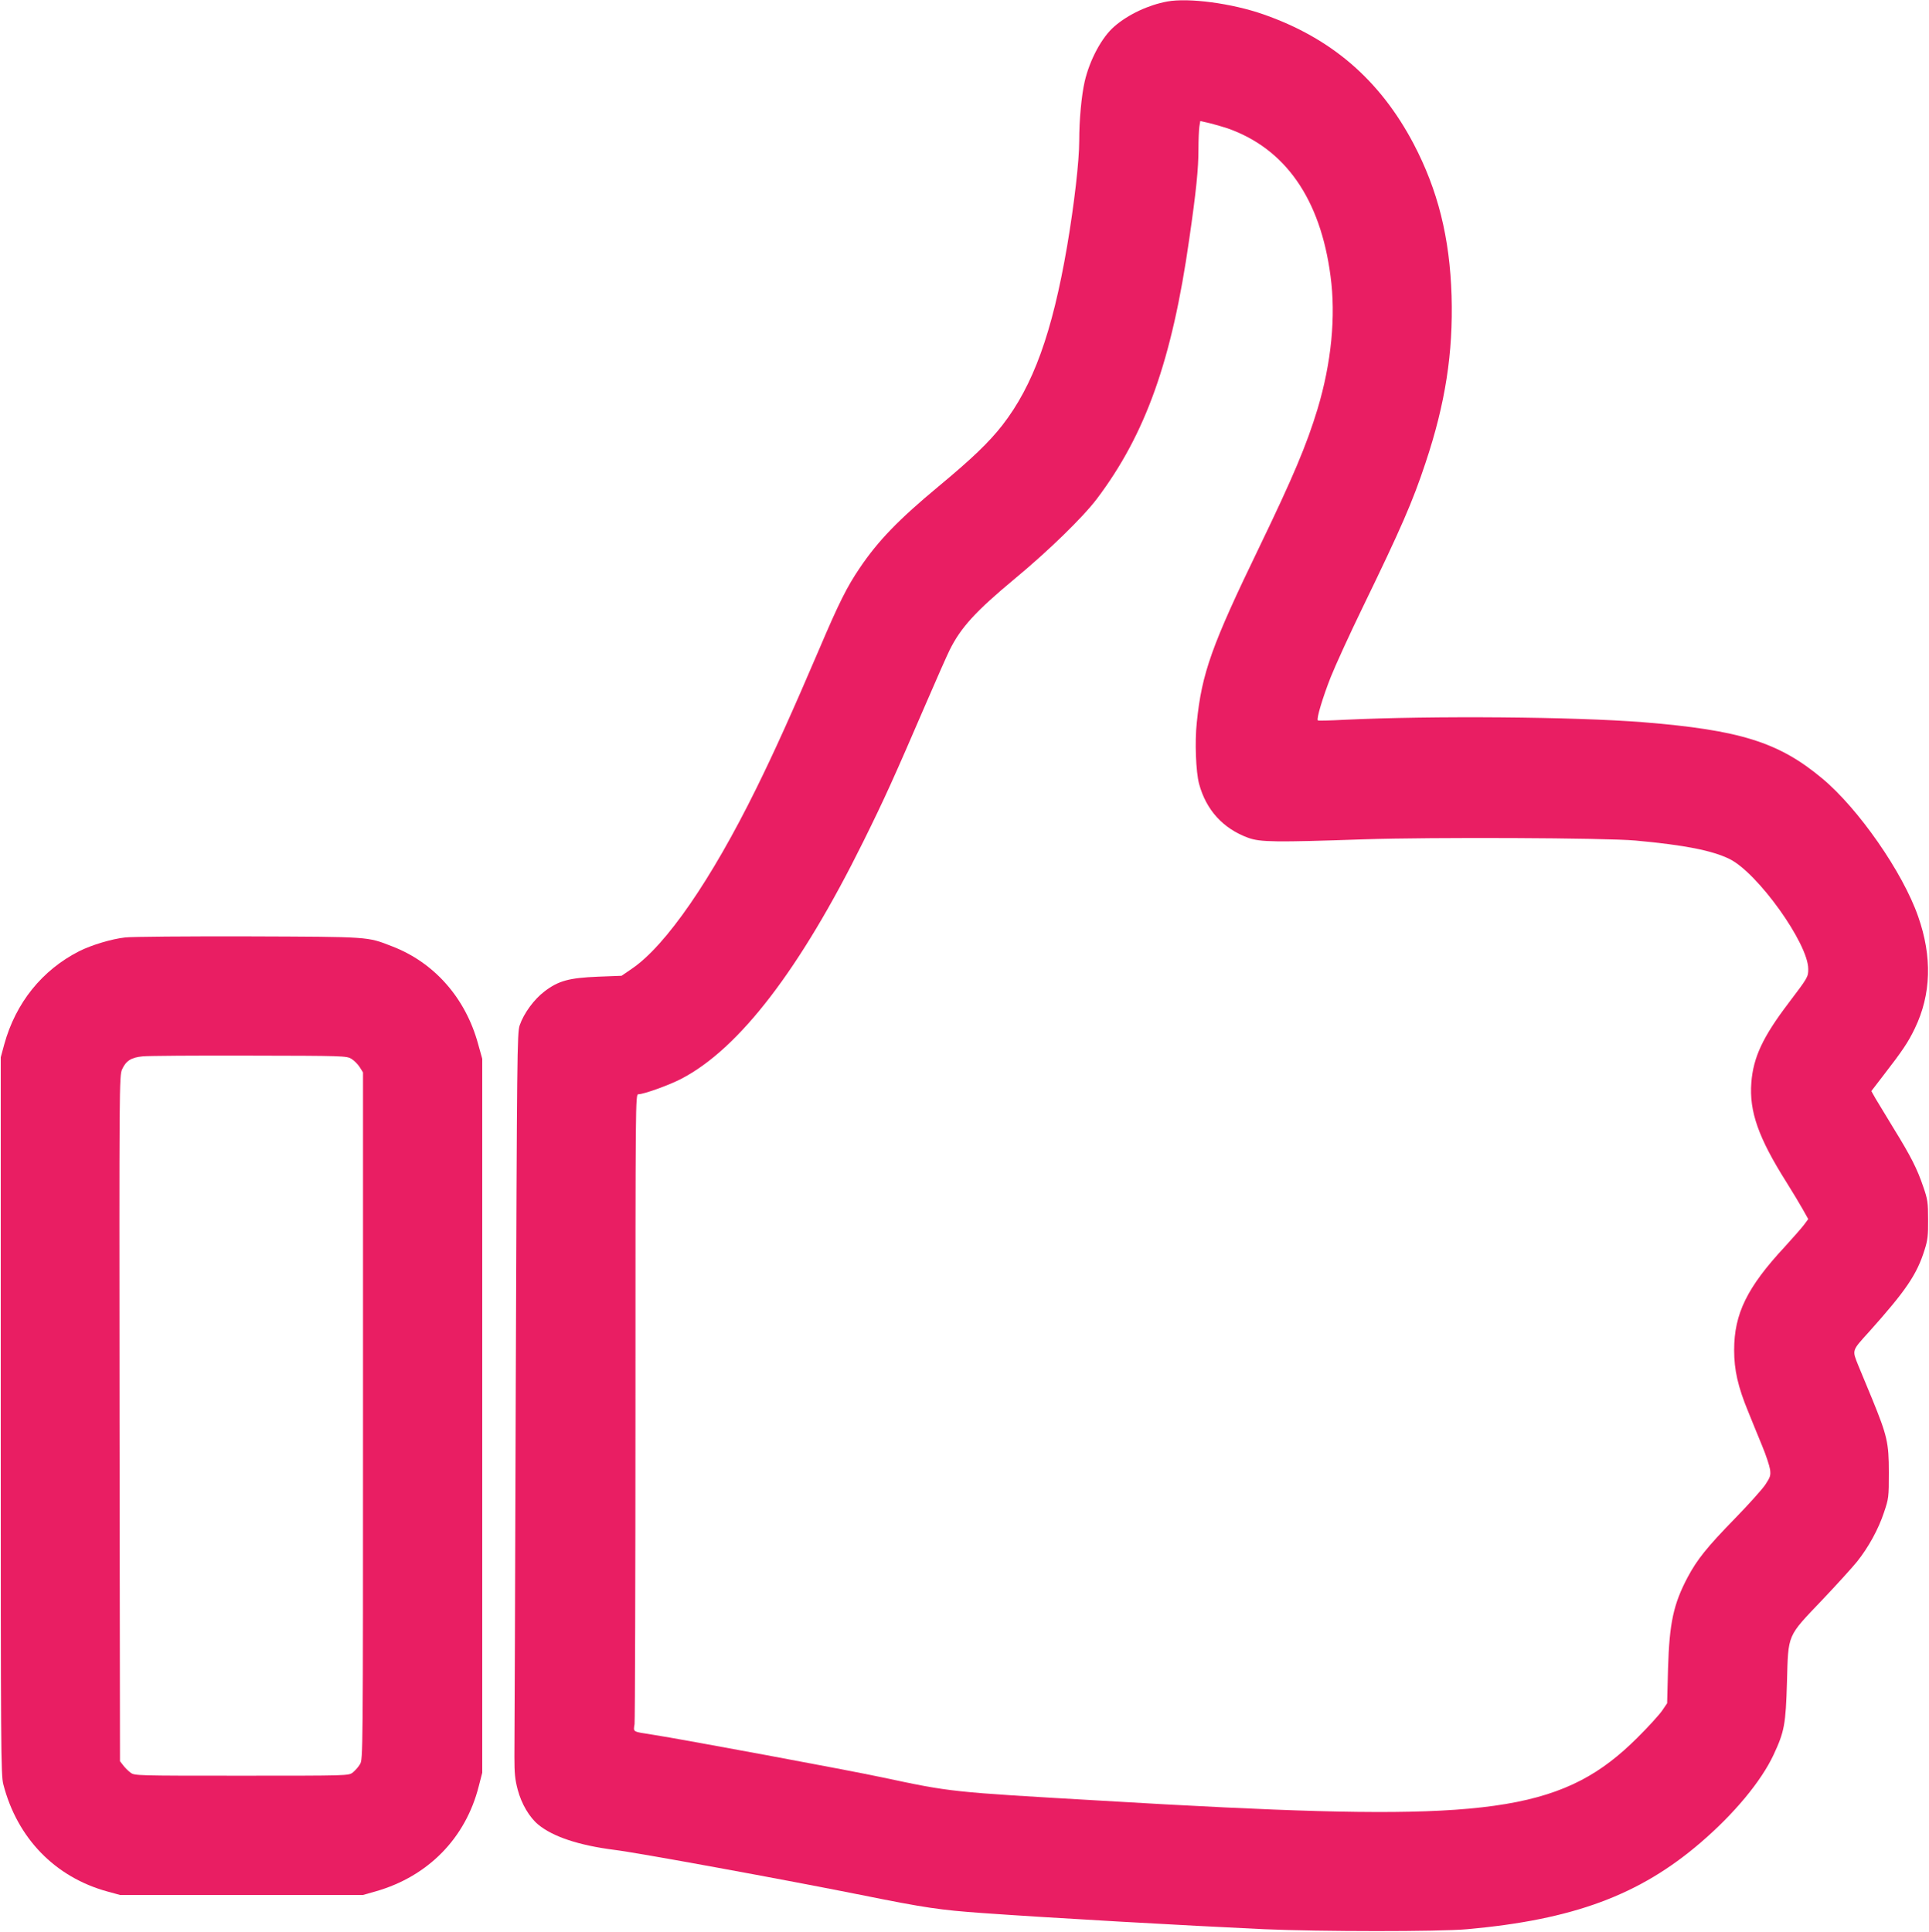
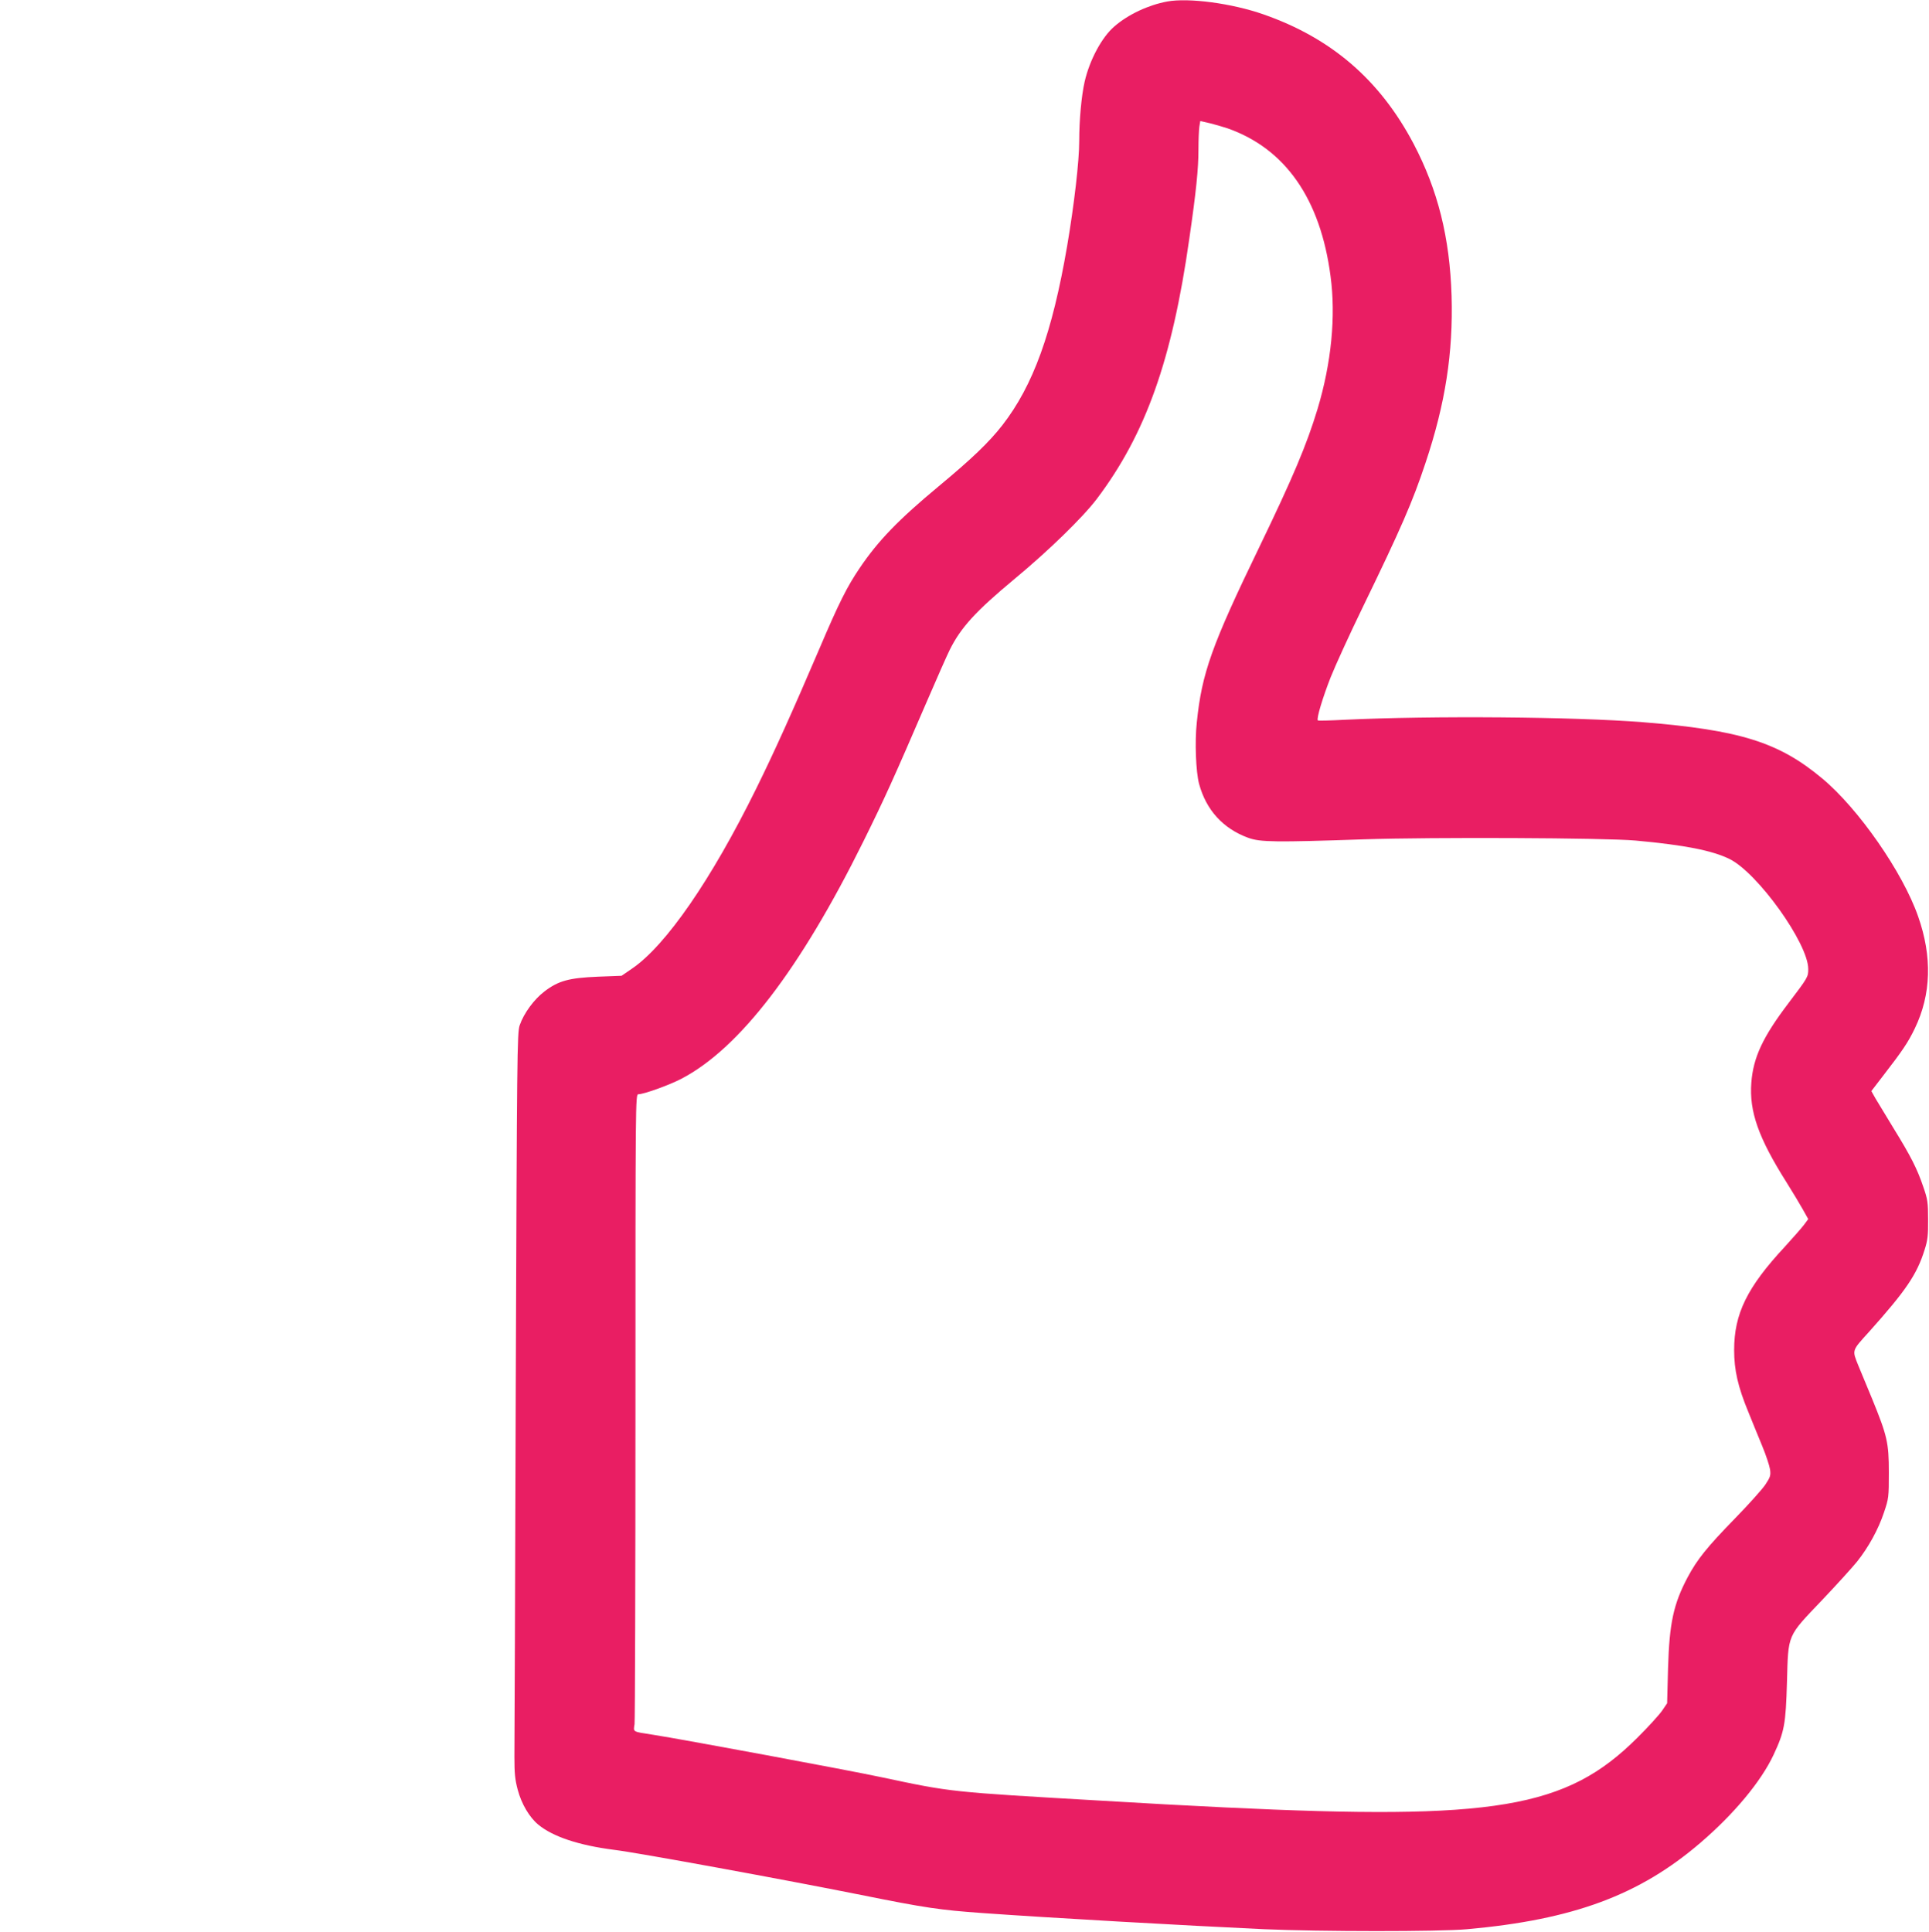
<svg xmlns="http://www.w3.org/2000/svg" version="1.0" width="1278pt" height="1280pt" viewBox="0 0 1278 1280" preserveAspectRatio="xMidYMid meet">
  <g transform="translate(0,1280) scale(0.1,-0.1)" fill="#e91e63" stroke="none">
    <path d="M7733 12790 c-124 -23 -258 -85 -350 -165 -83 -71 -164 -222 -197 -366 -21 -92 -36 -253 -36 -393 0 -134 -33 -419 -80 -696 -99 -577 -225 -924 -429 -1187 -89 -114 -204 -224 -421 -404 -266 -221 -401 -360 -524 -542 -84 -124 -138 -231 -266 -532 -182 -425 -299 -685 -420 -930 -297 -603 -598 -1039 -822 -1192 l-70 -48 -157 -6 c-191 -8 -261 -27 -353 -97 -70 -53 -138 -146 -165 -225 -17 -49 -18 -188 -26 -2382 -4 -1282 -8 -2391 -9 -2465 0 -110 4 -150 22 -218 25 -94 77 -182 136 -231 97 -80 268 -137 502 -167 157 -19 1138 -199 1637 -299 427 -86 524 -100 805 -120 446 -32 1348 -83 1865 -107 369 -16 1159 -17 1345 0 703 63 1142 226 1546 573 223 191 402 407 484 582 72 154 81 202 89 482 9 323 -1 298 234 545 97 102 200 216 230 253 76 95 142 215 179 327 31 92 32 100 32 265 0 196 -11 242 -110 485 -31 74 -72 174 -92 222 -42 105 -45 96 70 223 246 275 318 381 369 545 20 62 24 96 23 200 0 113 -3 134 -32 217 -40 119 -83 203 -197 388 -50 83 -104 172 -120 198 l-27 48 73 95 c137 177 171 229 215 320 109 226 116 475 22 742 -102 293 -396 715 -635 914 -288 241 -546 321 -1188 373 -457 36 -1391 44 -1980 16 -93 -5 -172 -7 -174 -4 -11 9 33 154 85 286 31 78 127 288 214 467 252 519 329 696 414 952 132 394 184 732 173 1108 -12 387 -91 701 -252 1008 -224 424 -545 700 -995 857 -209 73 -494 111 -637 85z m402 -841 c381 -135 613 -467 680 -978 36 -266 6 -575 -86 -881 -72 -237 -161 -449 -386 -915 -315 -651 -381 -835 -414 -1162 -14 -129 -6 -326 15 -406 47 -174 159 -297 326 -358 80 -29 180 -30 765 -10 455 15 1599 10 1800 -8 328 -30 508 -66 623 -122 186 -91 522 -560 522 -729 0 -53 -2 -56 -130 -225 -171 -225 -234 -360 -247 -527 -15 -192 47 -367 234 -663 38 -61 86 -140 106 -176 l37 -66 -29 -39 c-16 -21 -73 -86 -126 -144 -250 -269 -336 -444 -336 -685 0 -132 25 -243 94 -410 24 -61 66 -161 91 -223 26 -62 49 -133 53 -158 5 -39 2 -50 -31 -100 -20 -30 -112 -133 -204 -227 -184 -189 -248 -269 -311 -387 -94 -178 -121 -302 -130 -605 l-6 -230 -34 -50 c-19 -27 -93 -109 -165 -180 -469 -467 -941 -546 -2731 -460 -165 8 -340 17 -390 20 -49 3 -245 14 -435 25 -1002 58 -983 56 -1450 155 -214 46 -1329 253 -1511 281 -142 22 -133 17 -125 71 3 25 6 974 6 2109 0 2025 0 2064 19 2064 36 0 203 60 284 102 385 200 788 726 1207 1573 142 287 201 418 417 919 68 158 138 316 155 350 74 149 172 256 428 469 227 188 454 409 547 532 323 428 498 919 612 1721 46 316 61 467 61 594 0 63 3 131 6 151 l6 37 62 -14 c33 -8 88 -24 121 -35z" />
-     <path d="M830 6589 c-91 -10 -223 -50 -305 -91 -246 -125 -421 -342 -497 -618 l-23 -85 0 -2375 c0 -2220 1 -2379 17 -2442 92 -357 343 -615 689 -710 l84 -23 805 0 805 0 85 24 c346 99 595 352 682 697 l23 89 0 2365 0 2365 -28 100 c-83 303 -290 538 -569 645 -167 65 -141 63 -953 66 -407 1 -774 -2 -815 -7z m1498 -804 c18 -11 43 -36 55 -55 l22 -35 0 -2275 c0 -2257 0 -2275 -20 -2309 -11 -19 -33 -43 -48 -55 -28 -21 -32 -21 -737 -21 -700 0 -709 0 -736 21 -15 11 -37 33 -48 48 l-21 27 -3 2271 c-2 2217 -2 2271 17 2313 25 56 60 79 136 86 33 4 350 6 705 5 626 -1 646 -2 678 -21z" />
  </g>
</svg>